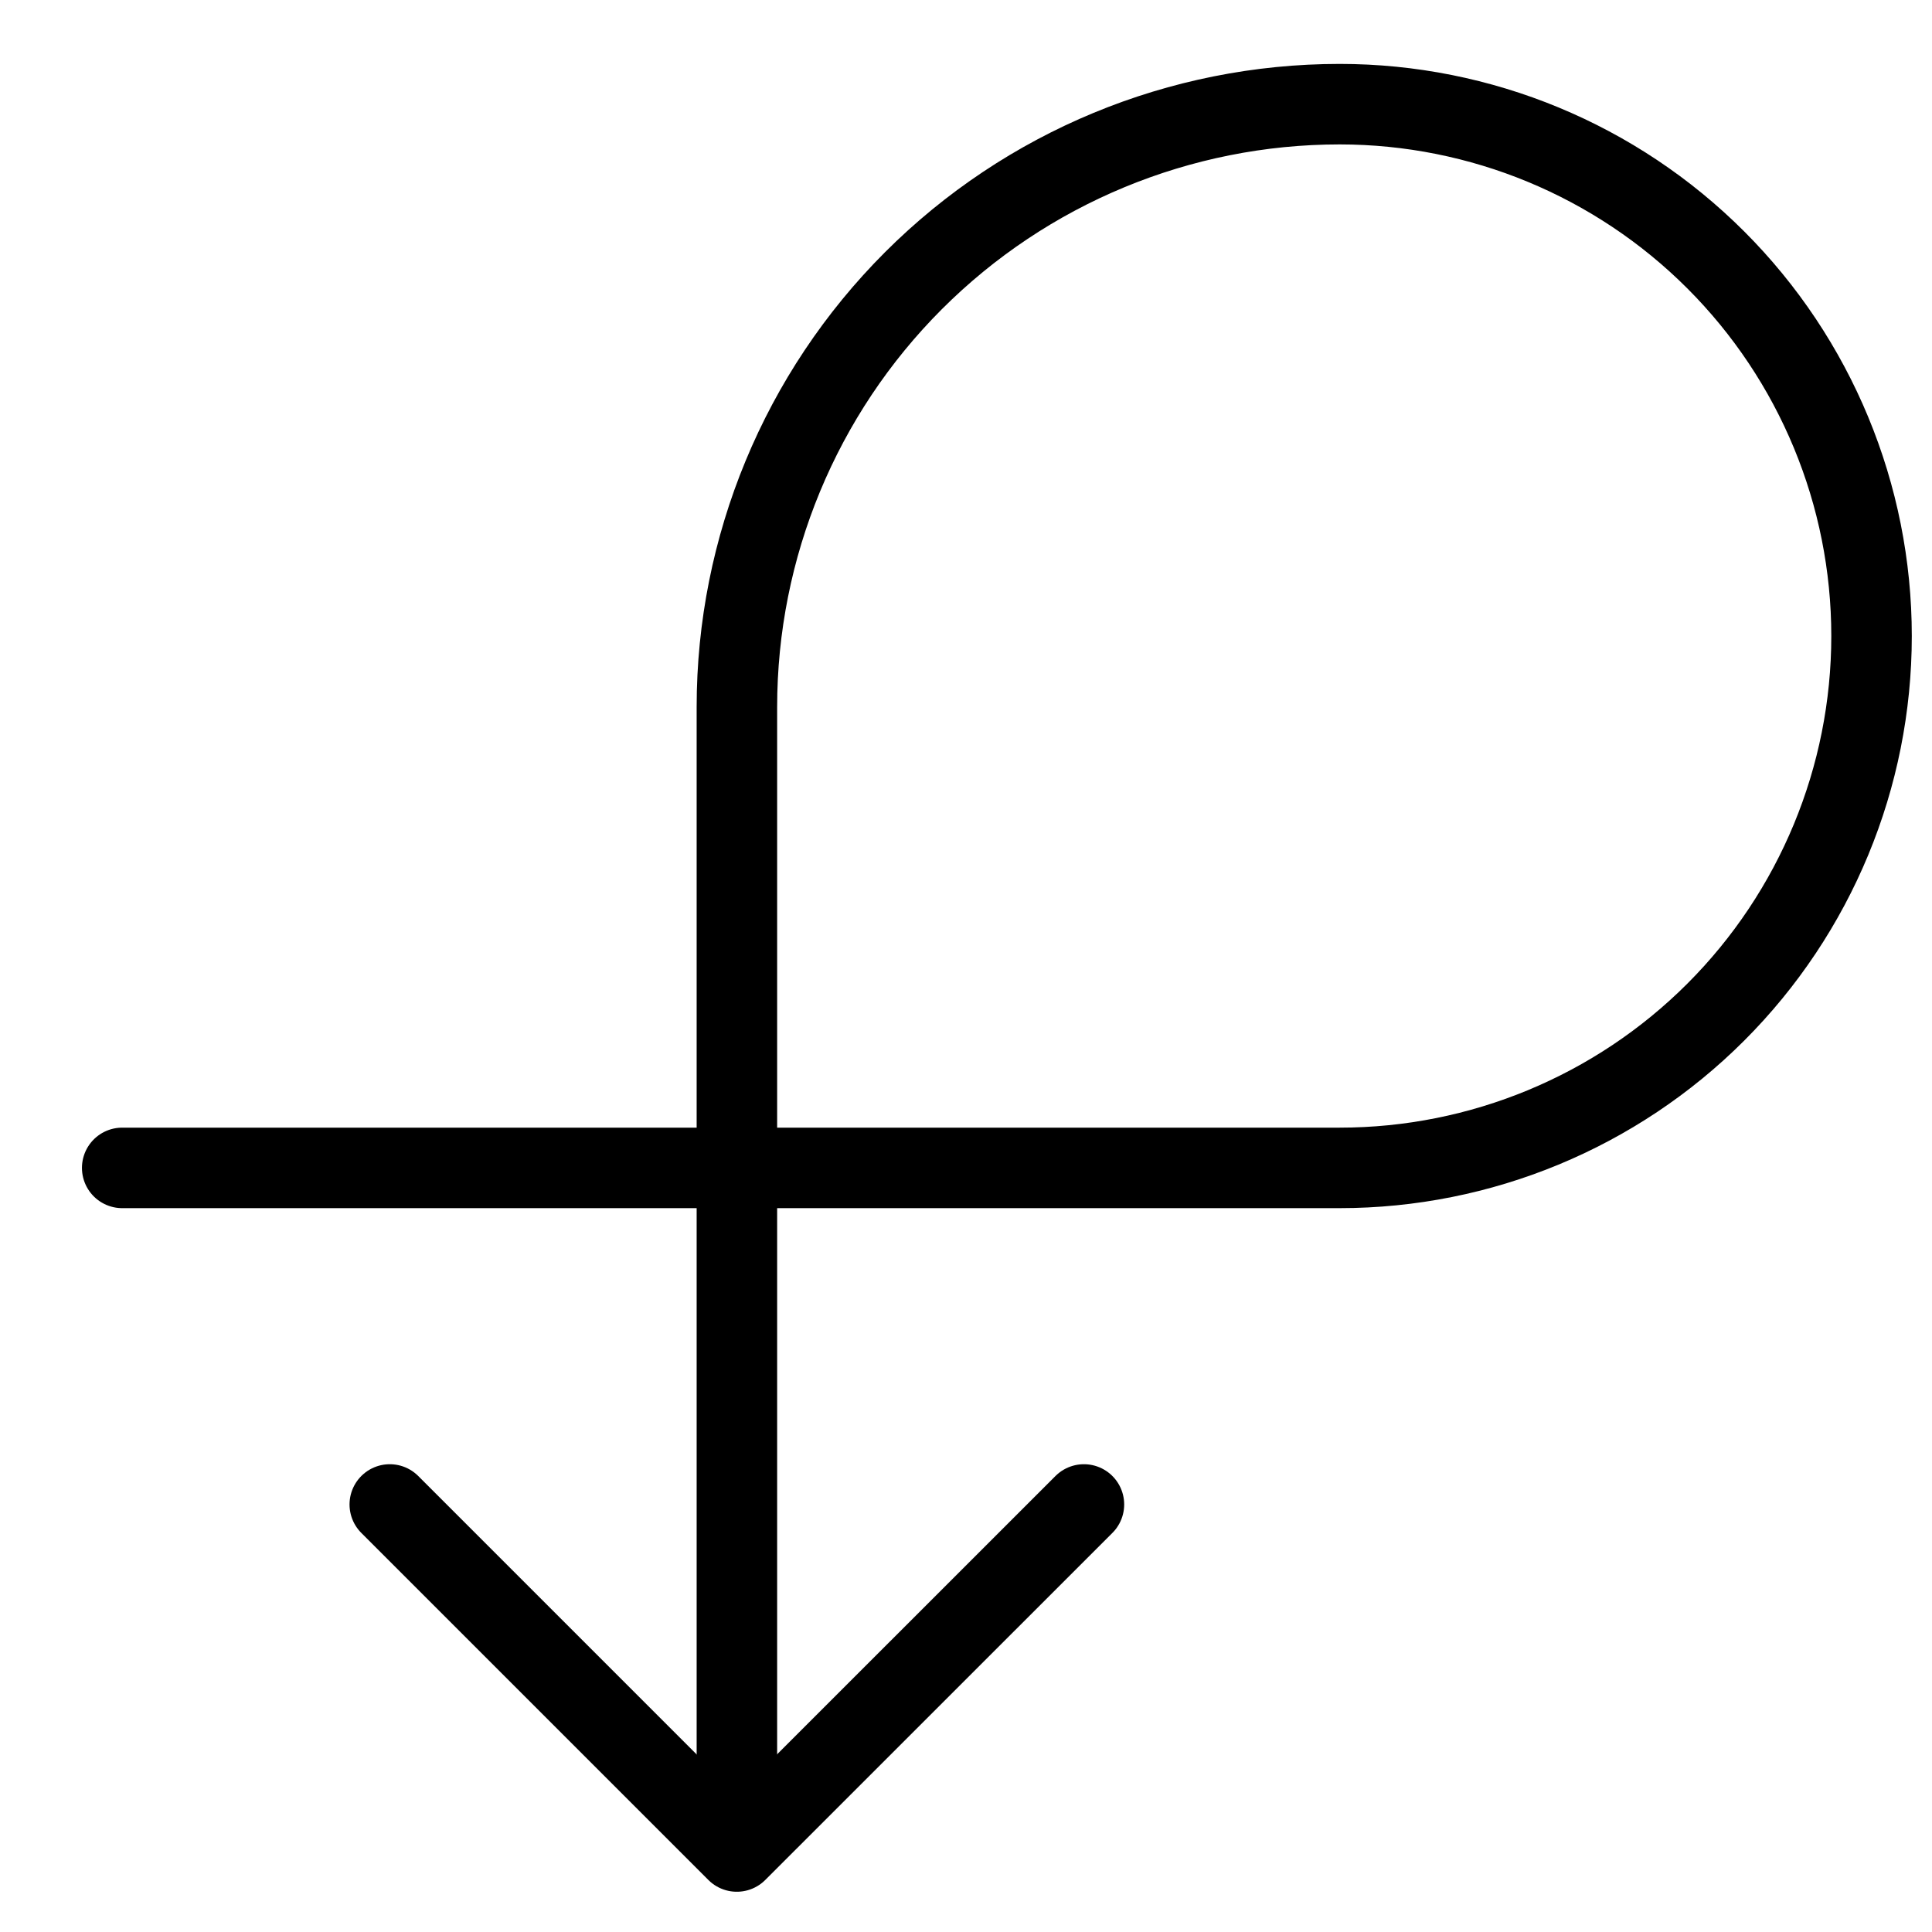
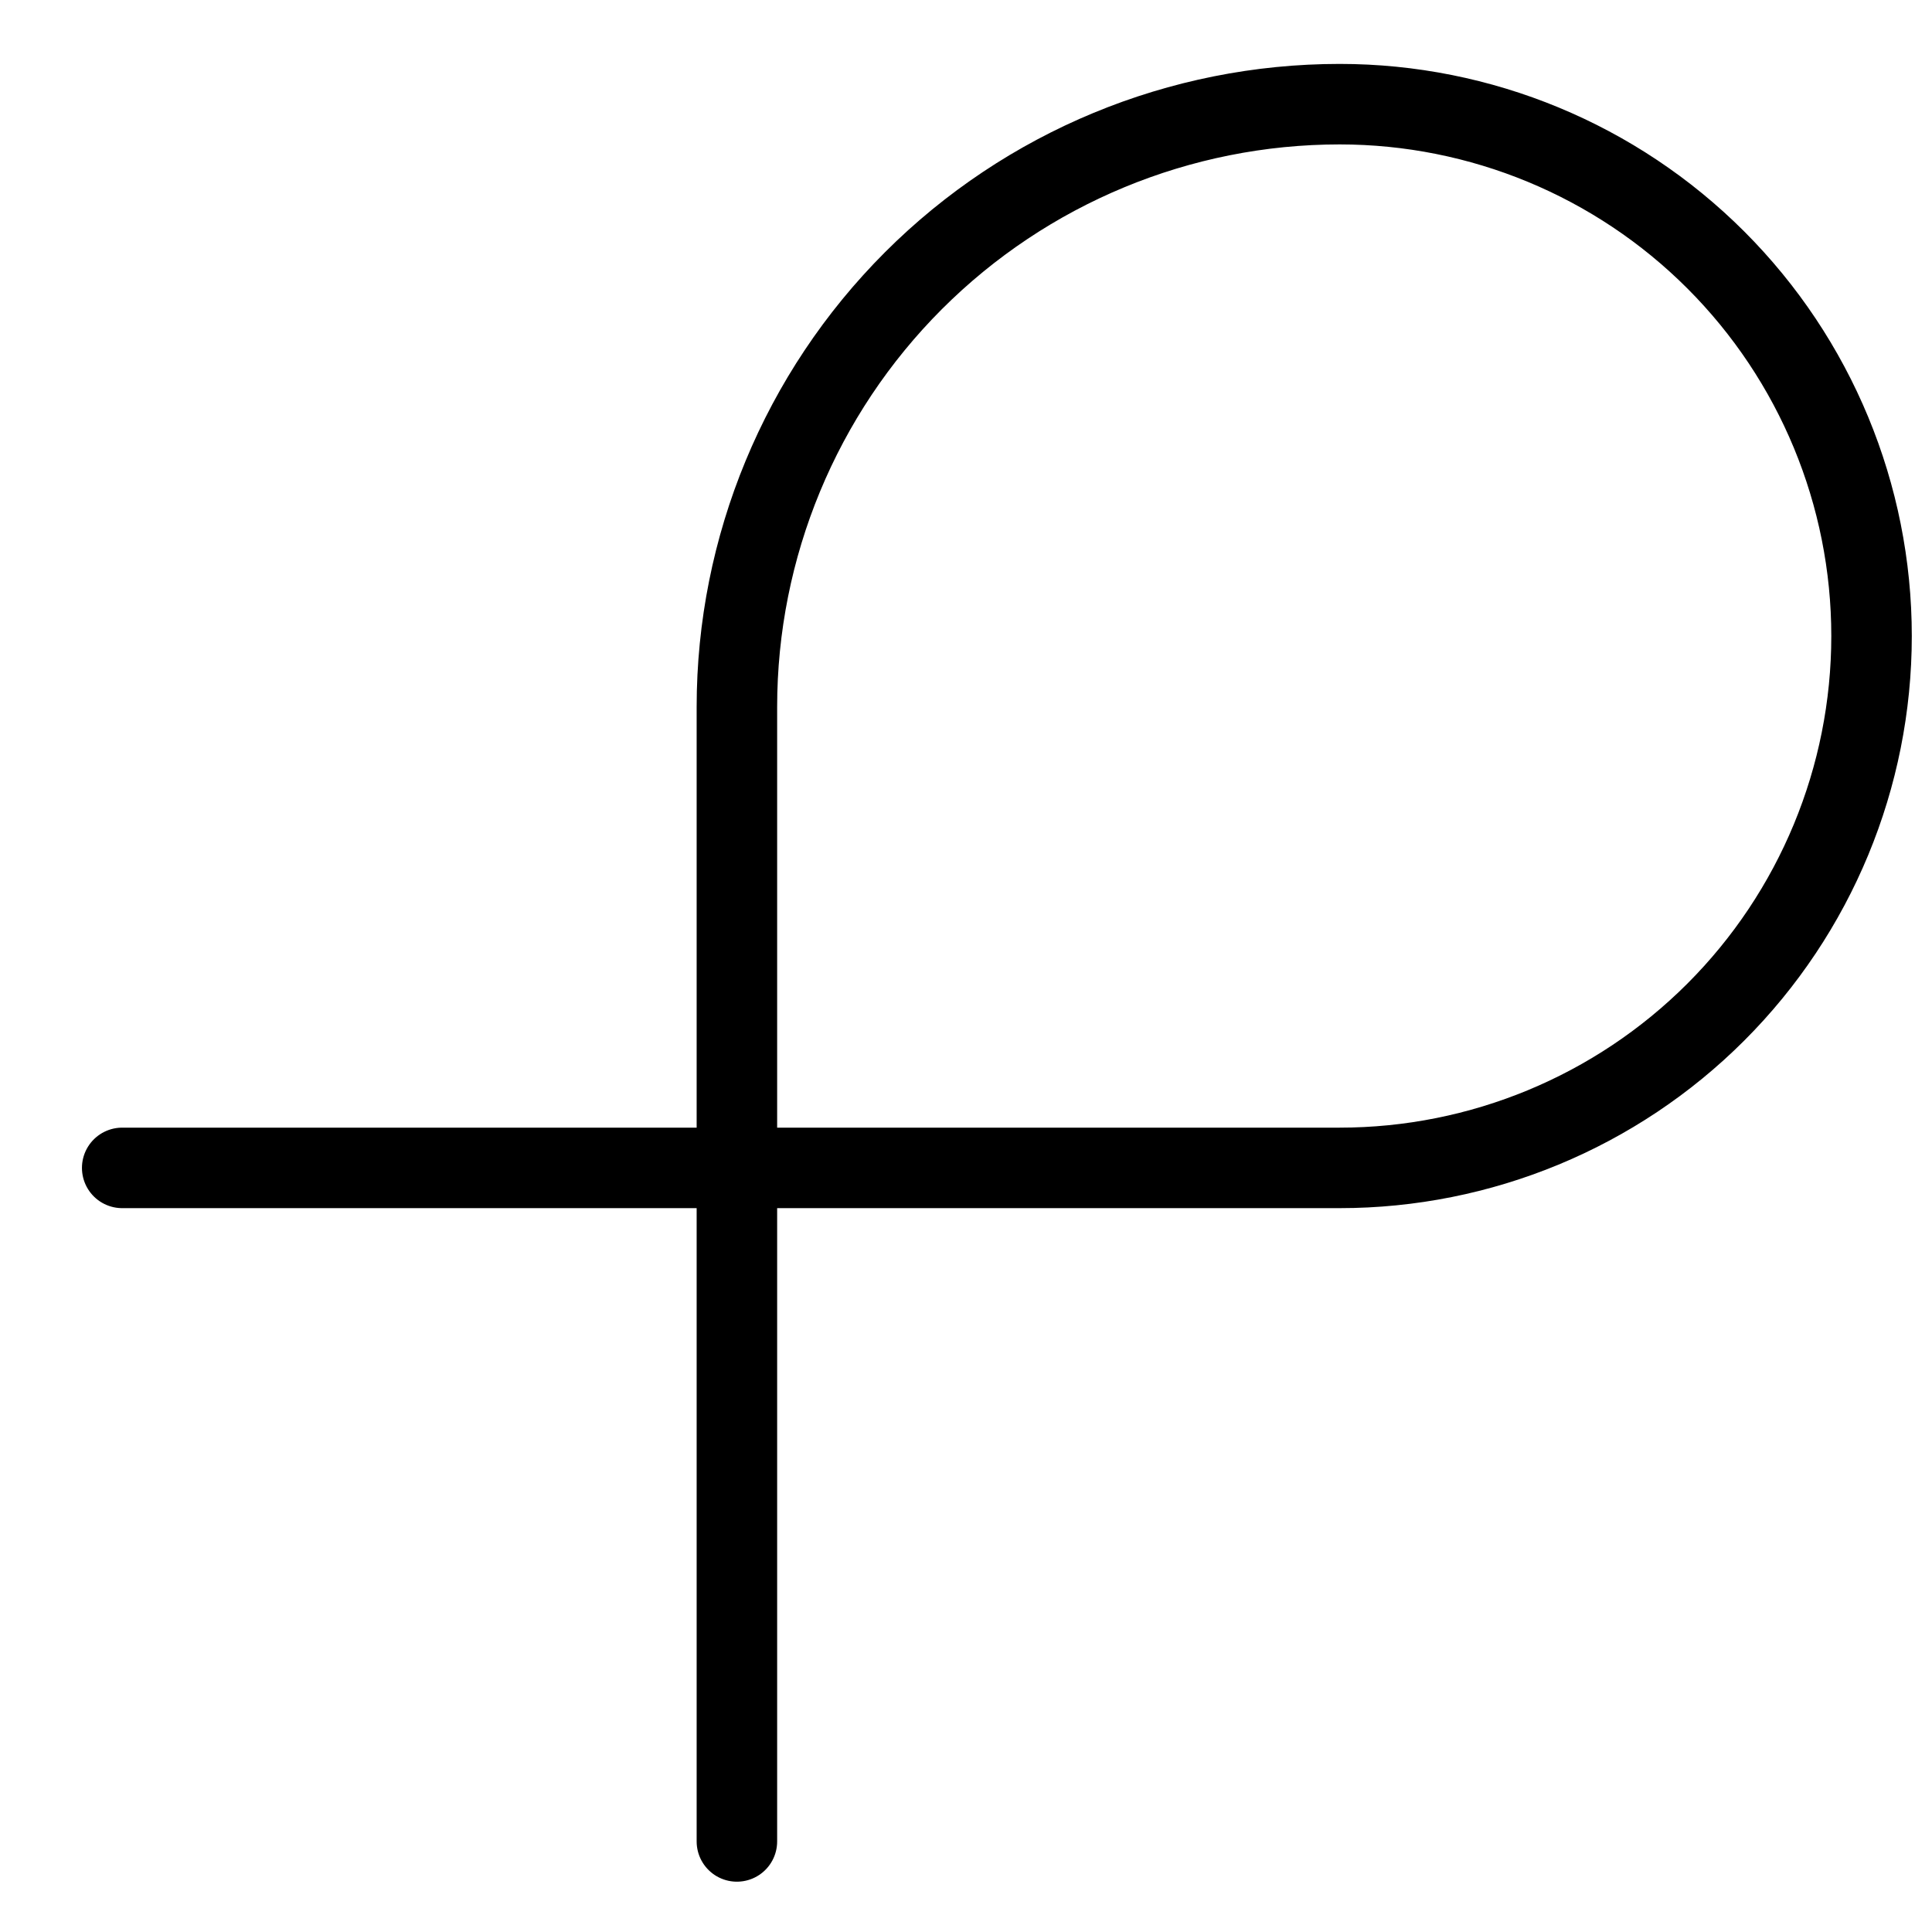
<svg xmlns="http://www.w3.org/2000/svg" fill="none" viewBox="0 0 24 24">
-   <path stroke="#000000" stroke-linecap="round" stroke-linejoin="round" d="M13.465 18.689 9.153 23l-4.311 -4.311" stroke-width="1" />
  <path stroke="#000000" stroke-linecap="round" stroke-linejoin="round" d="M1.518 14.508H16.642c1.752 0 3.433 -0.696 4.672 -1.935 1.239 -1.239 1.935 -2.92 1.935 -4.672 0 -1.752 -0.696 -3.433 -1.935 -4.672 -1.239 -1.239 -2.92 -1.935 -4.672 -1.935 -1.986 0 -3.891 0.789 -5.295 2.193 -1.404 1.404 -2.193 3.309 -2.193 5.295V22.875" stroke-width="1" />
</svg>